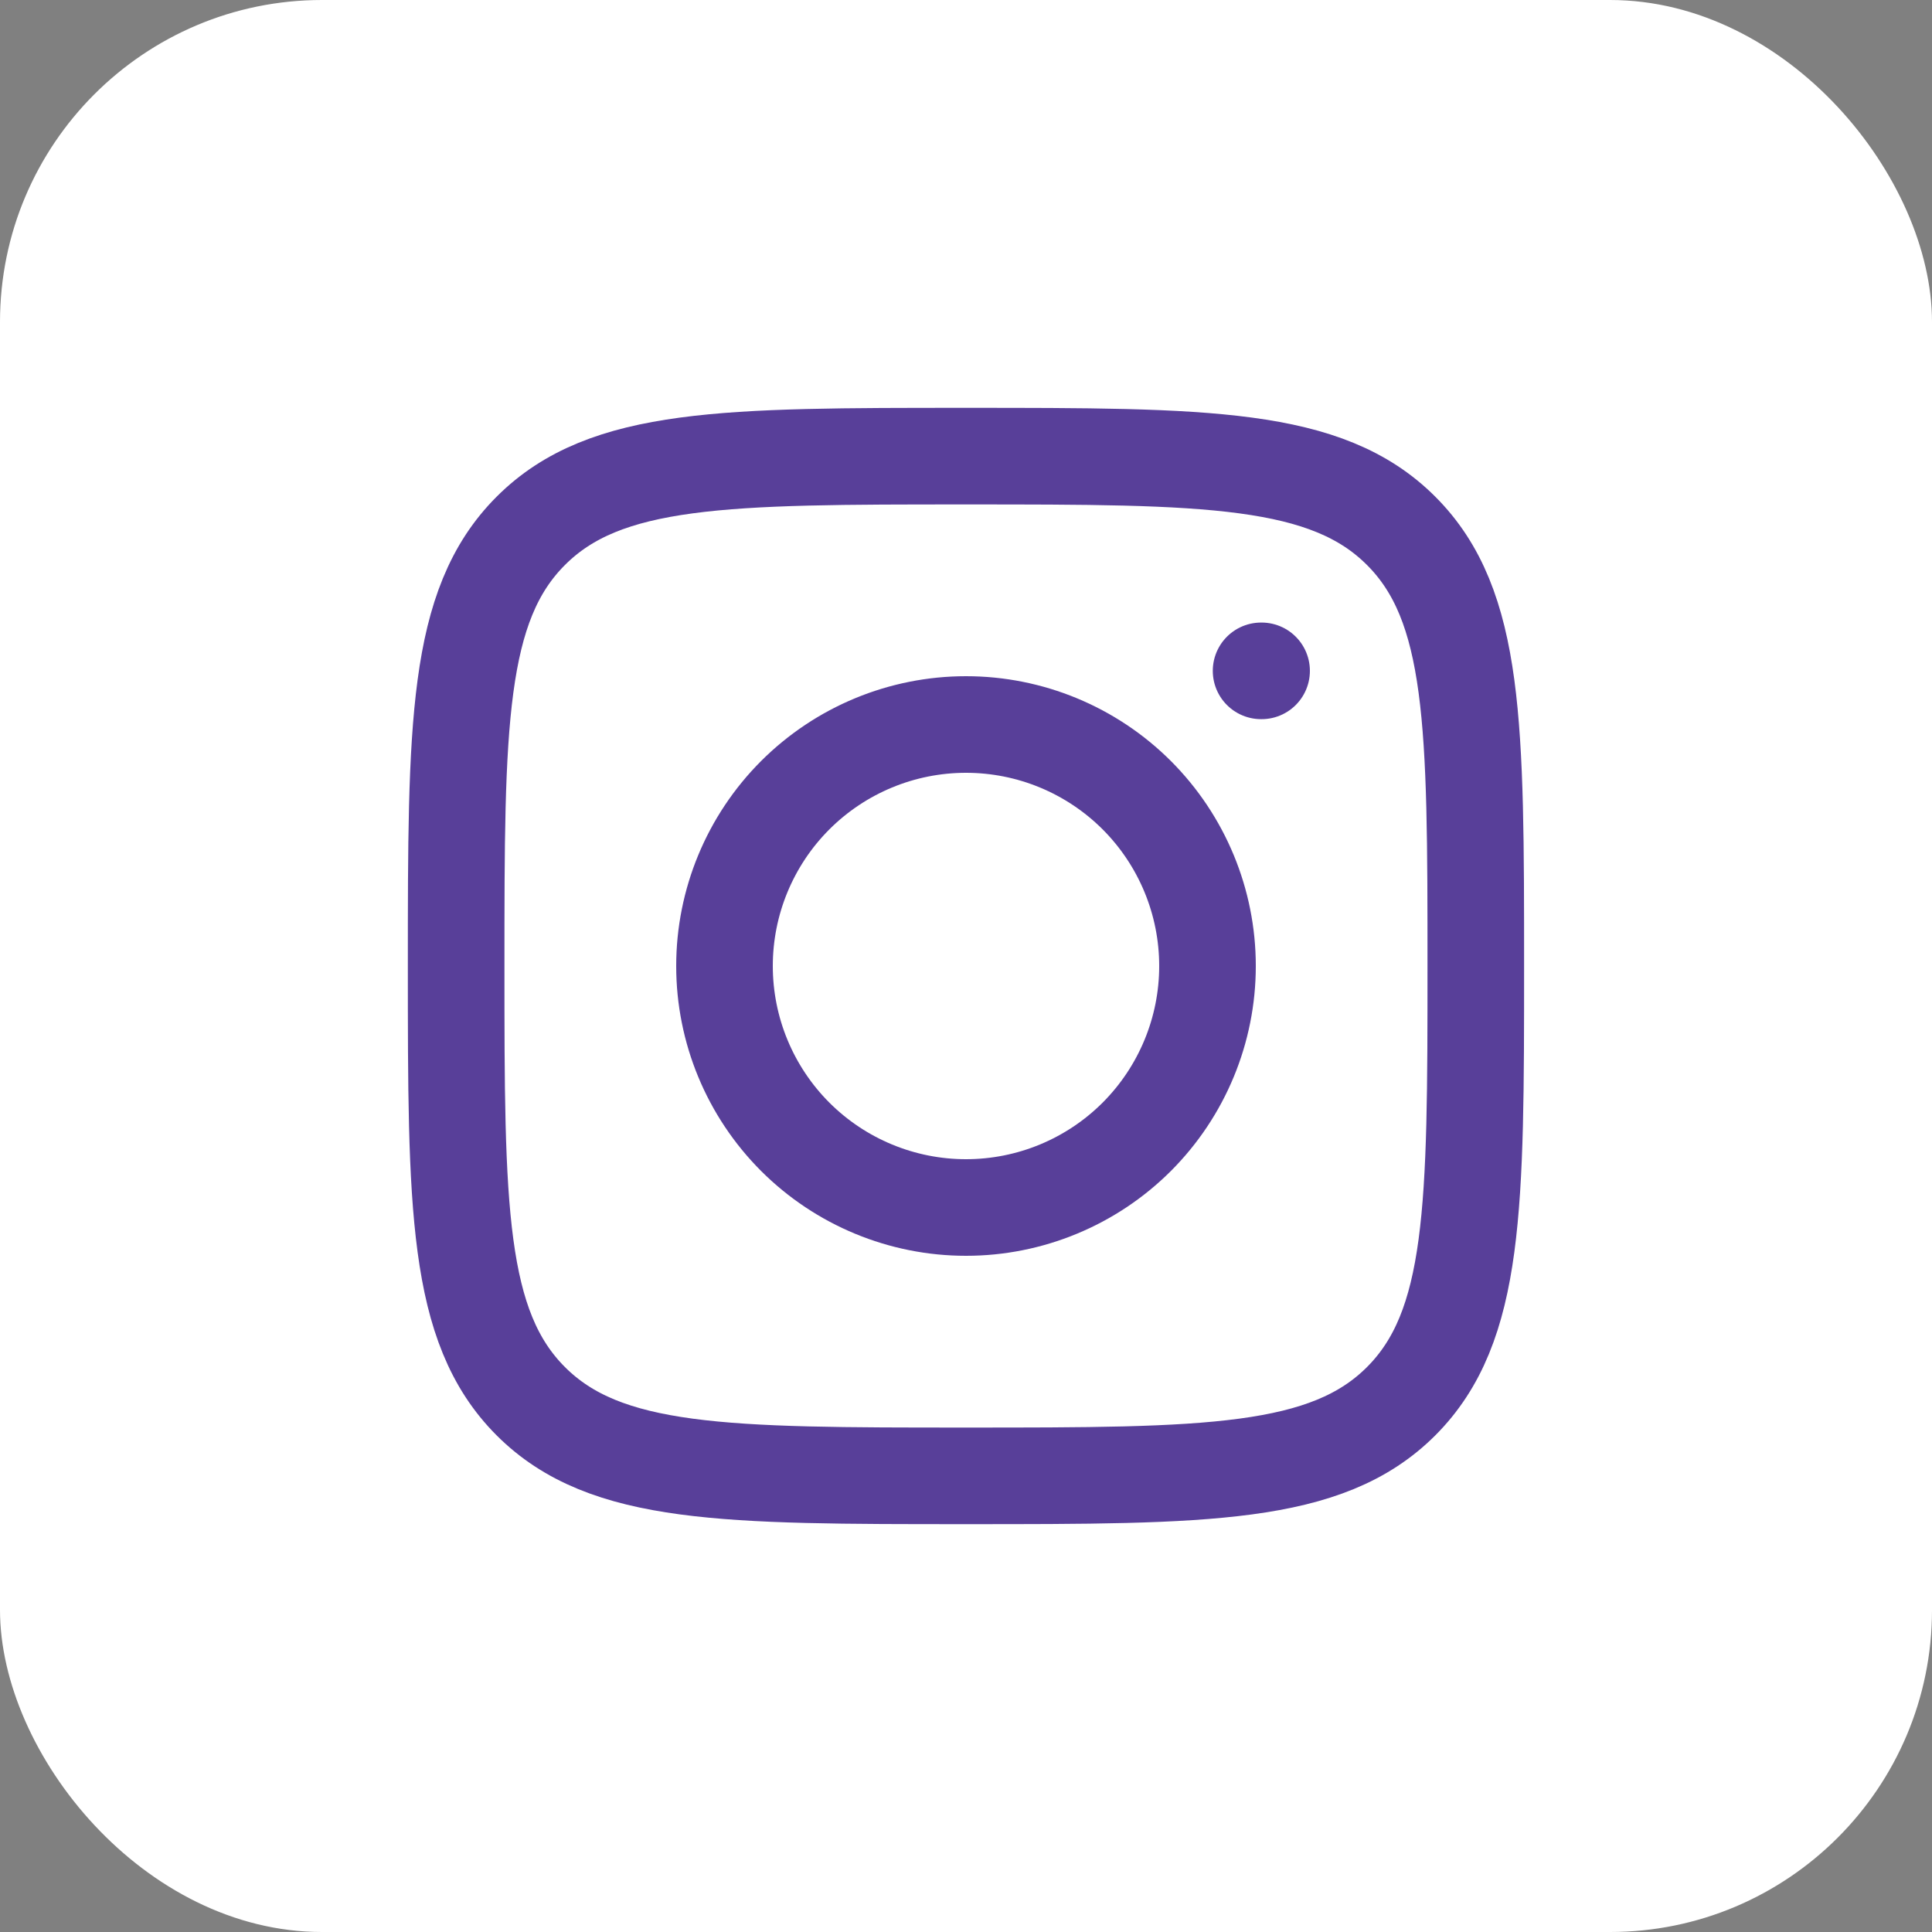
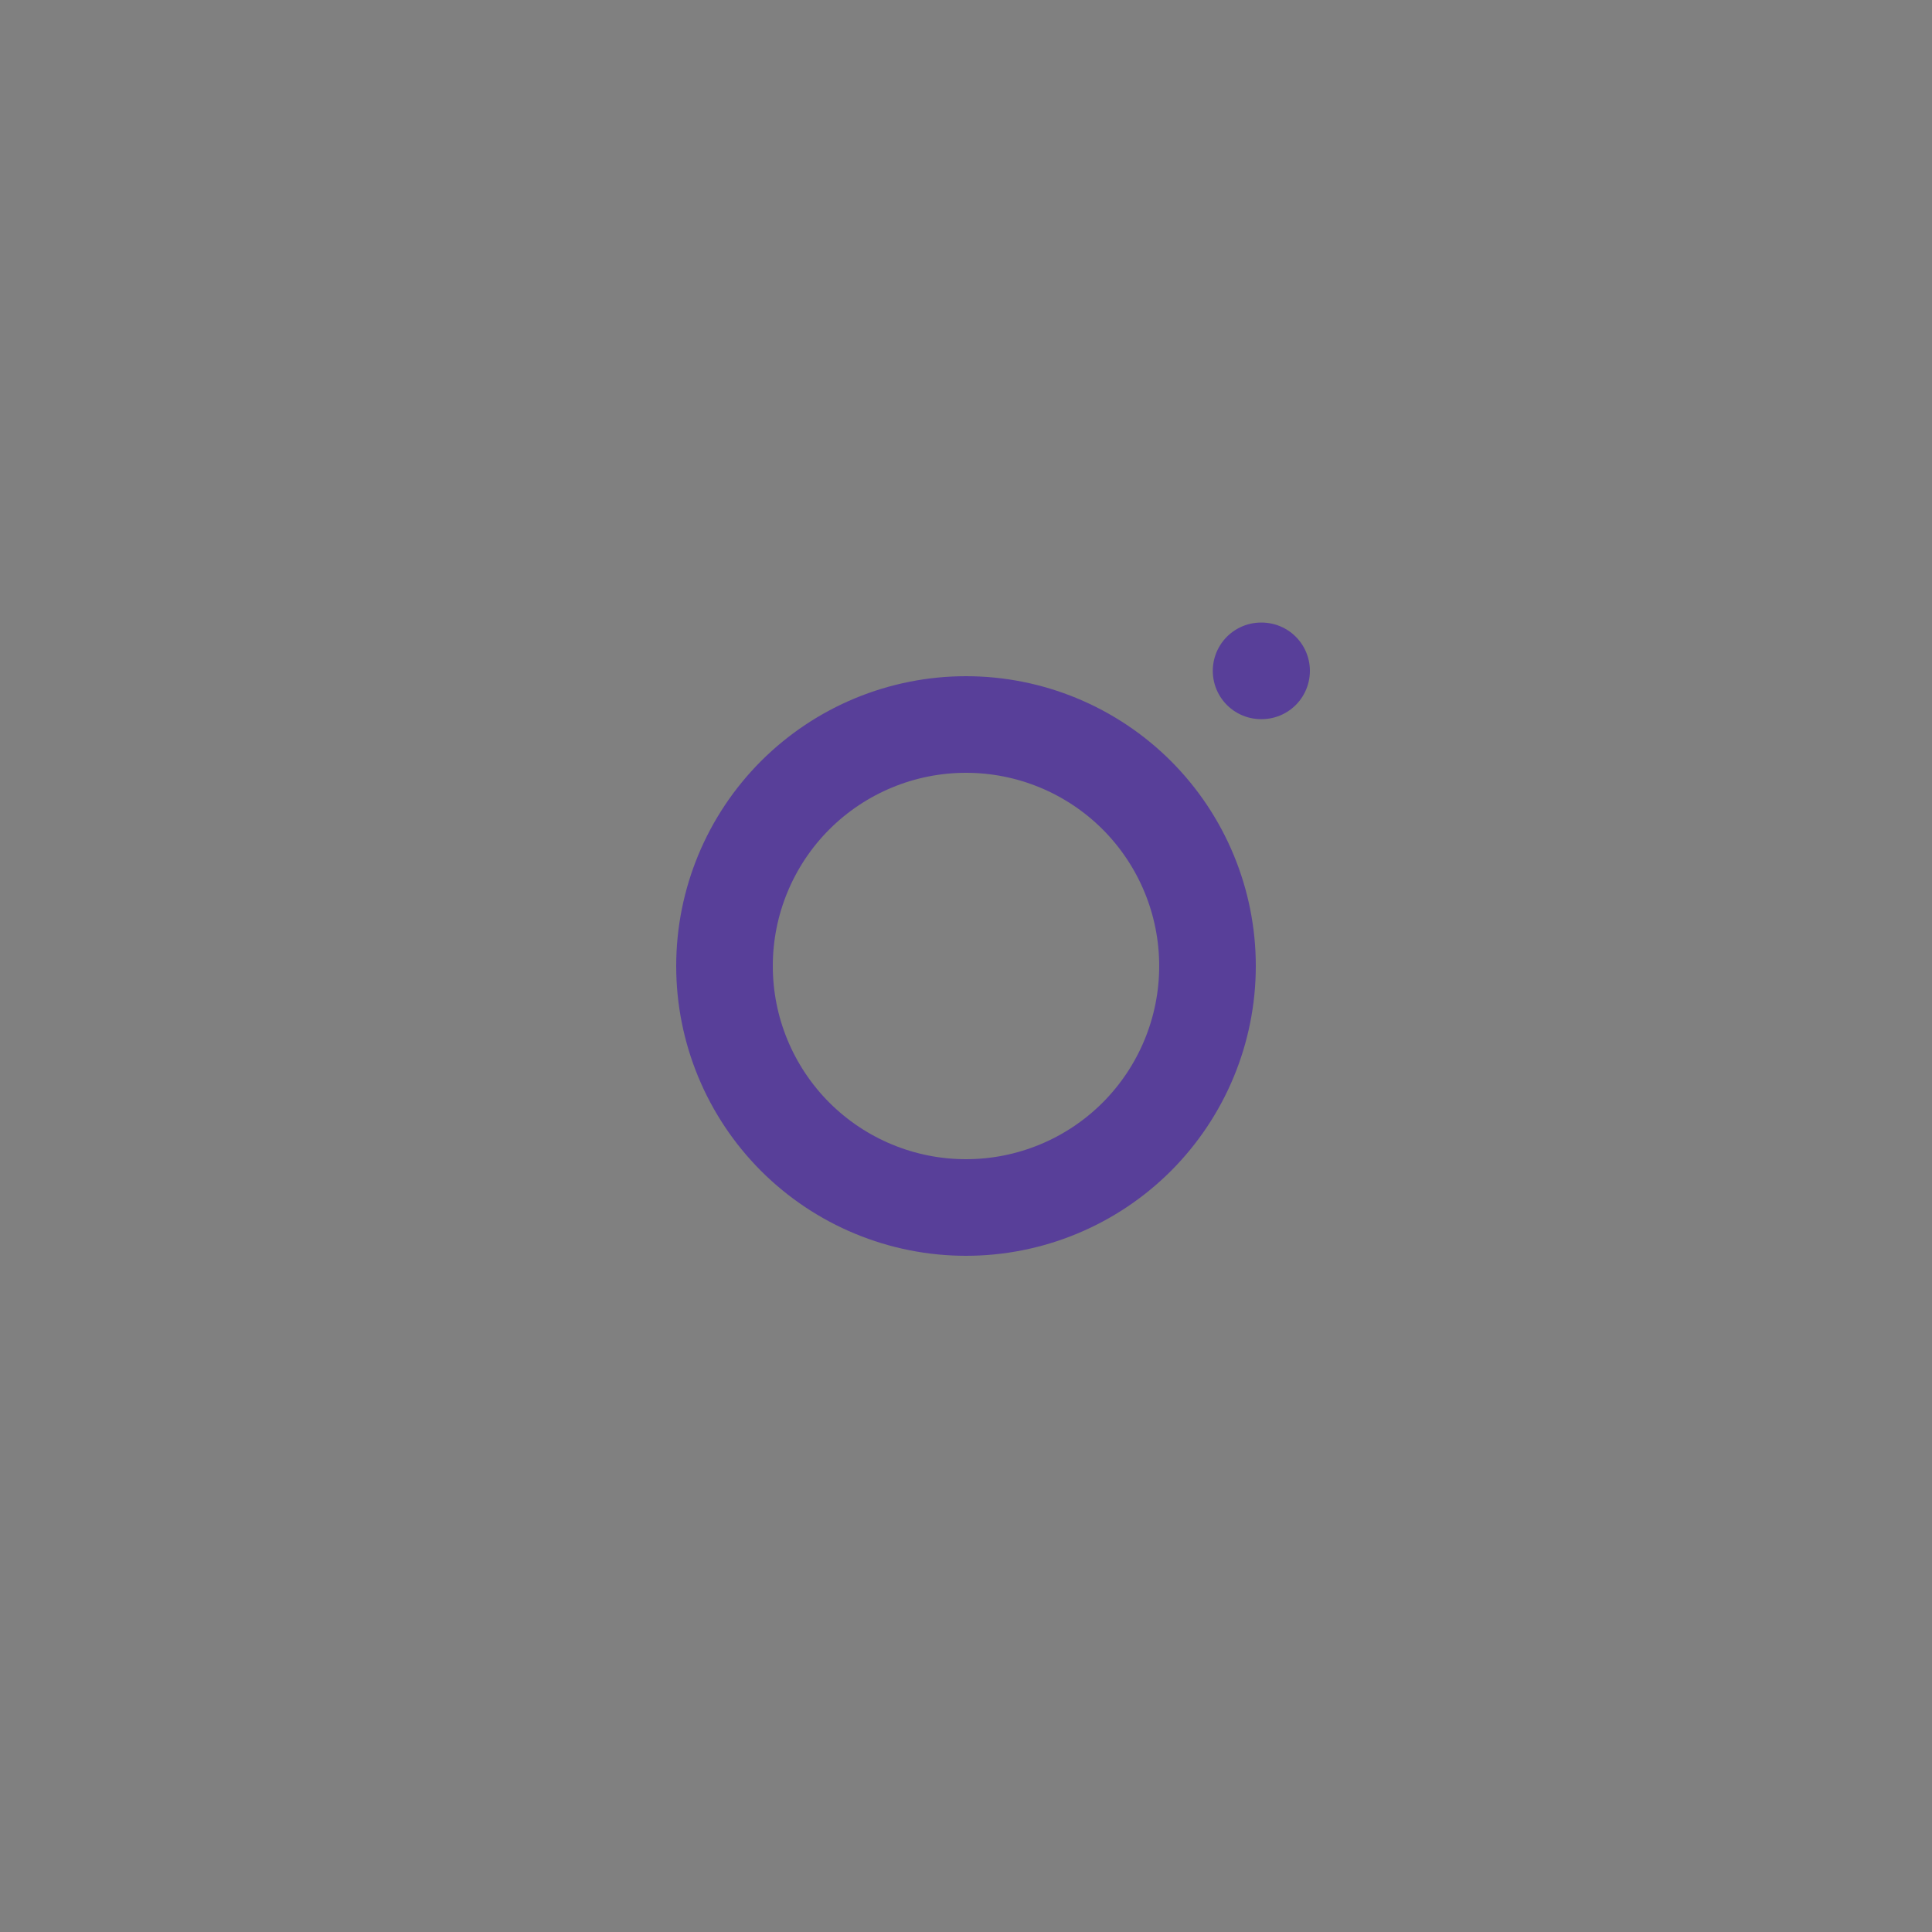
<svg xmlns="http://www.w3.org/2000/svg" width="30" height="30" viewBox="0 0 30 30" fill="none">
  <rect x="0" y="0" width="30" height="30" fill="#808080" stroke="none" />
-   <rect width="30" height="30" rx="5" fill="white" />
-   <path d="M7.083 15C7.083 11.268 7.083 9.402 8.242 8.243C9.401 7.083 11.267 7.083 15 7.083C18.731 7.083 20.598 7.083 21.757 8.243C22.916 9.402 22.916 11.268 22.916 15C22.916 18.732 22.916 20.598 21.757 21.758C20.598 22.917 18.732 22.917 15 22.917C11.268 22.917 9.401 22.917 8.242 21.758C7.083 20.598 7.083 18.733 7.083 15Z" stroke="#583F99" stroke-width="1.5" stroke-linecap="round" stroke-linejoin="round" />
  <path d="M19.59 10.417H19.582M18.75 15C18.75 15.995 18.355 16.948 17.652 17.652C16.948 18.355 15.995 18.75 15 18.75C14.005 18.75 13.052 18.355 12.348 17.652C11.645 16.948 11.25 15.995 11.25 15C11.25 14.005 11.645 13.052 12.348 12.348C13.052 11.645 14.005 11.25 15 11.25C15.995 11.25 16.948 11.645 17.652 12.348C18.355 13.052 18.75 14.005 18.75 15Z" stroke="#583F99" stroke-width="1.5" stroke-linecap="round" stroke-linejoin="round" />
</svg>